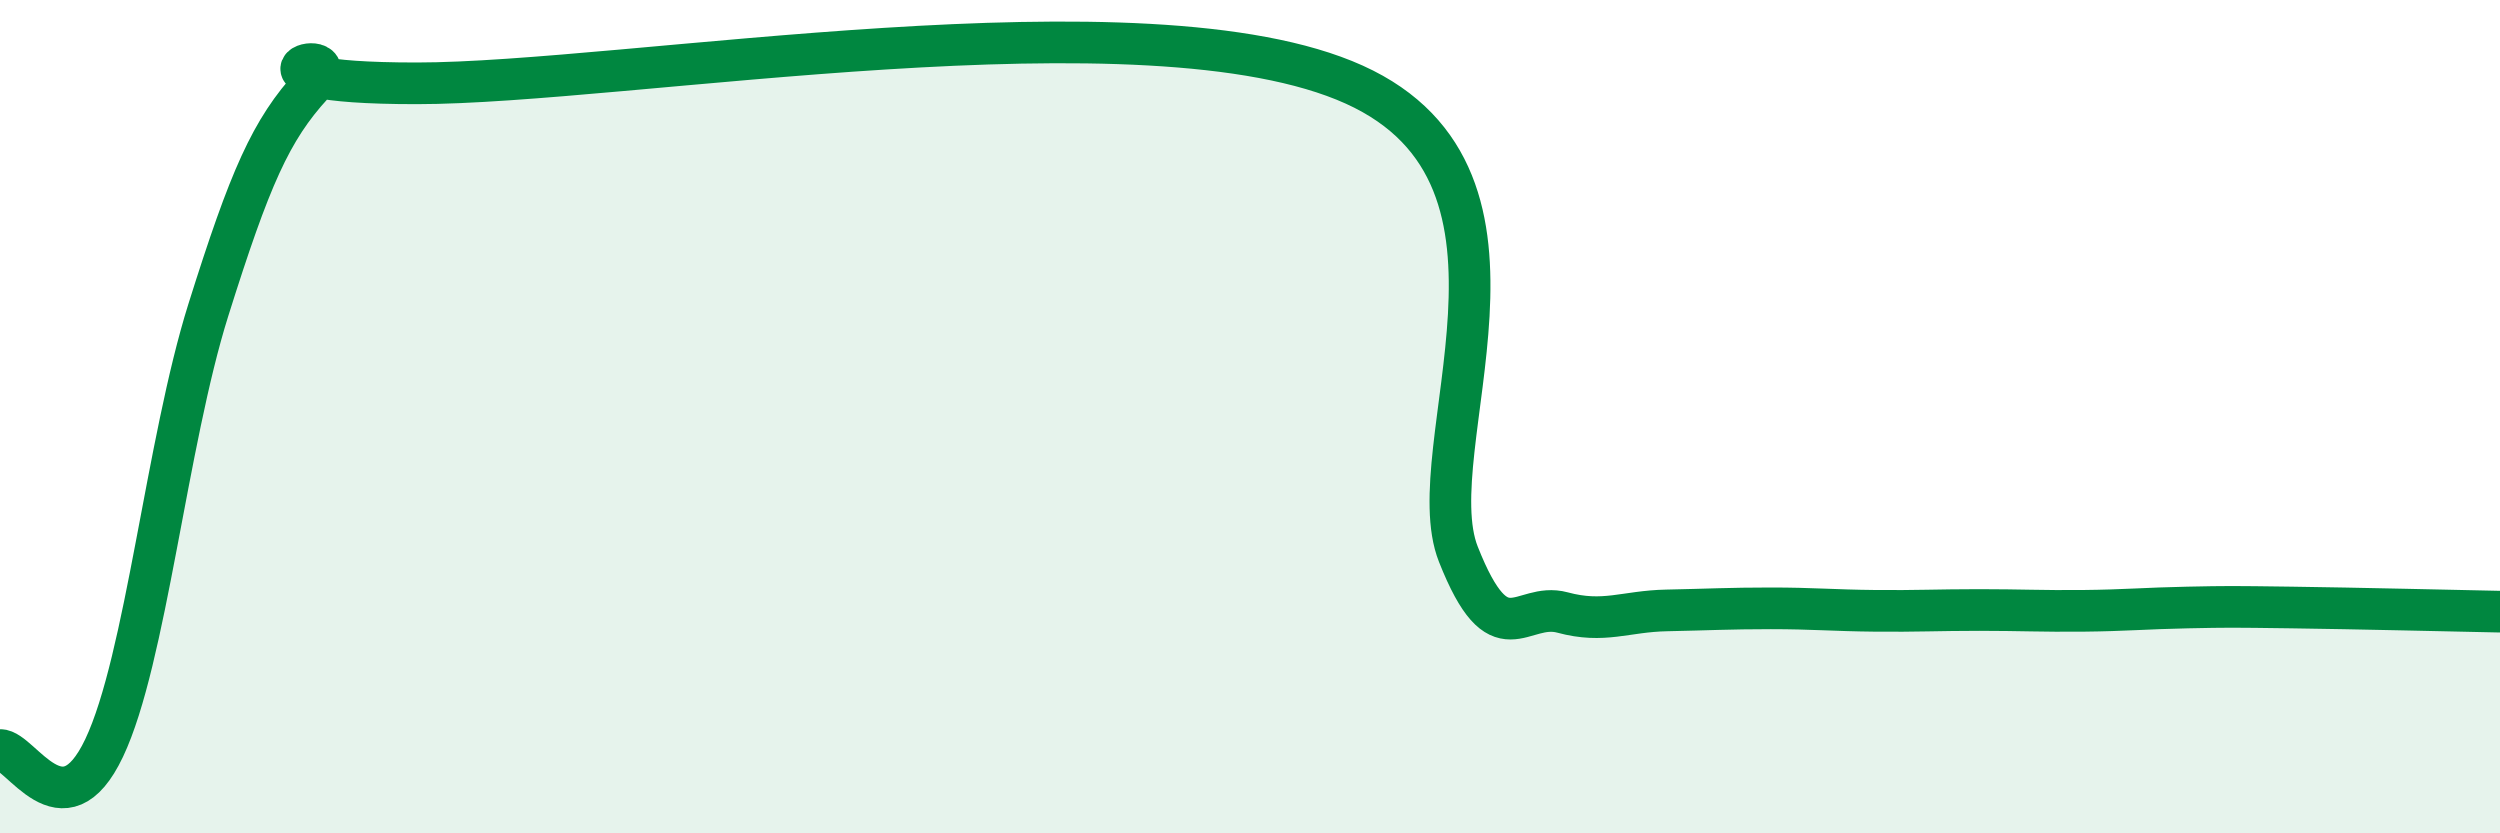
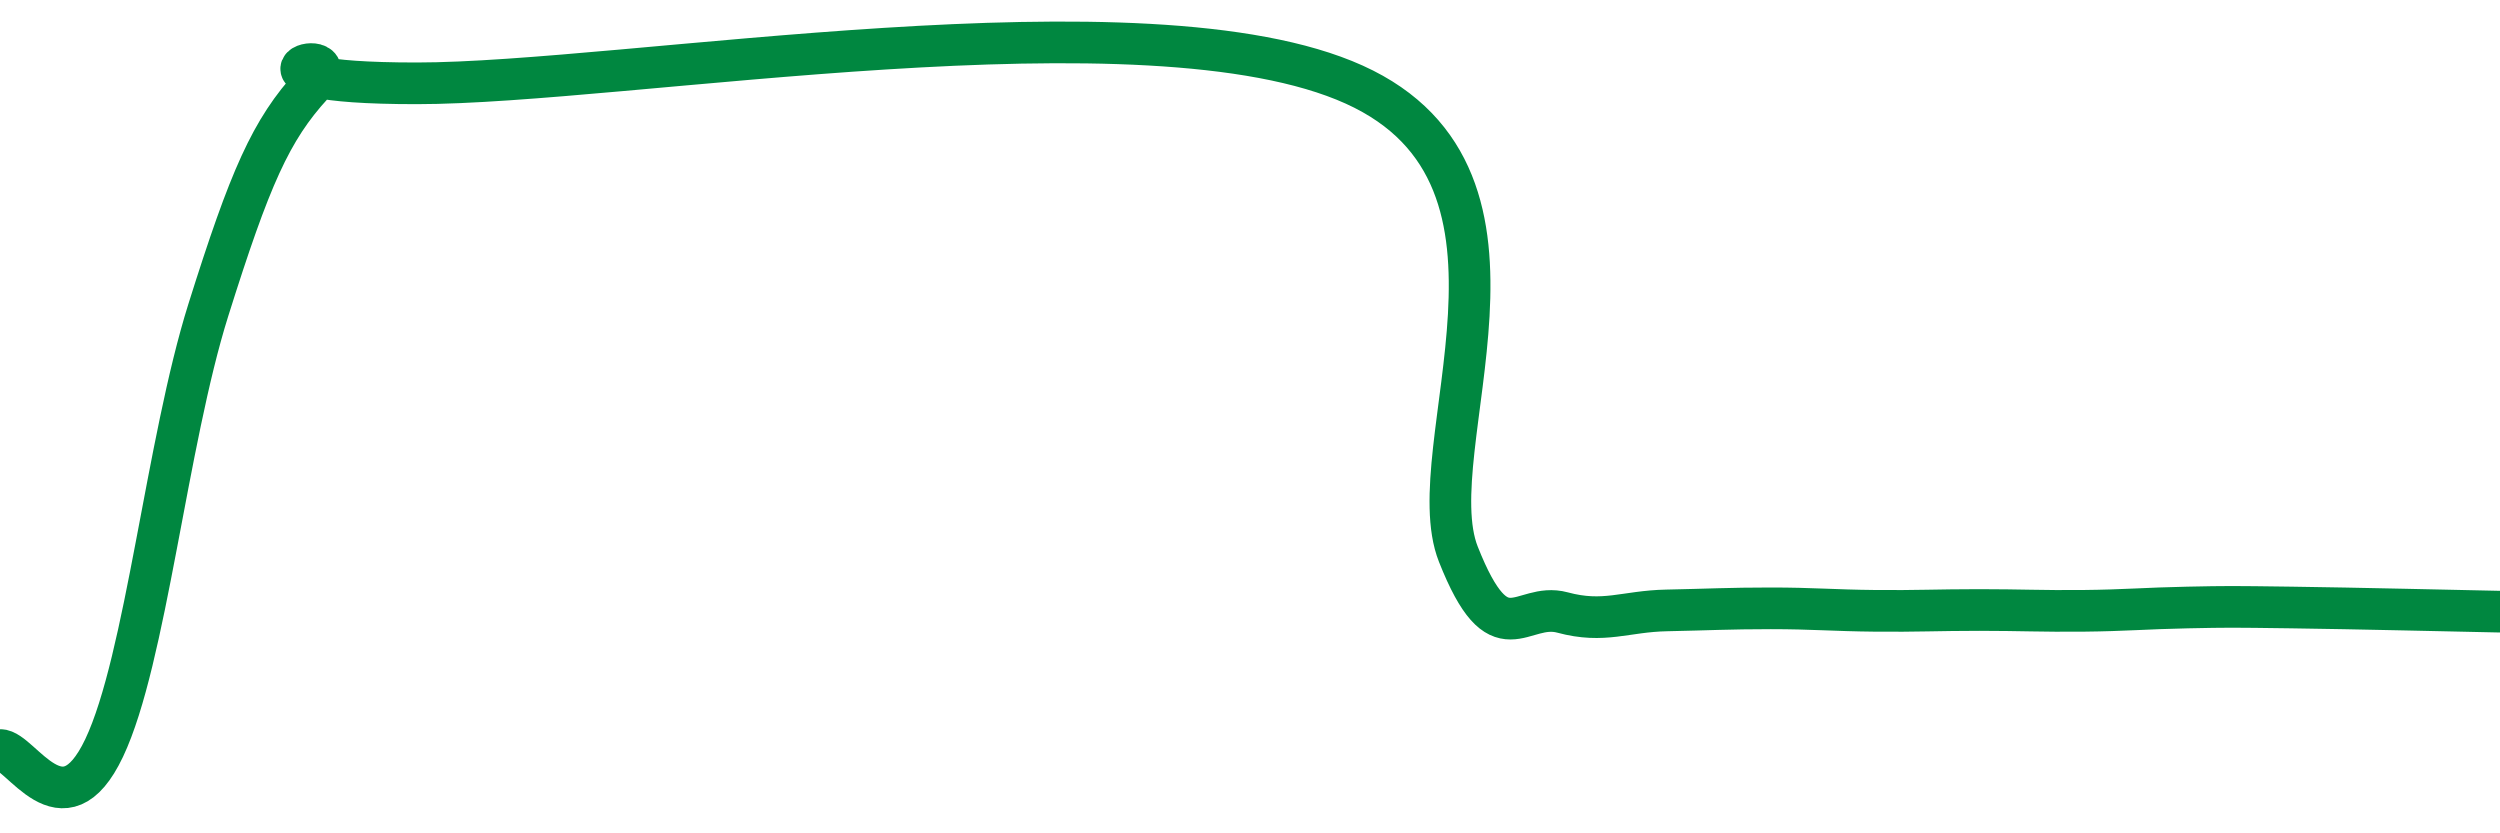
<svg xmlns="http://www.w3.org/2000/svg" width="60" height="20" viewBox="0 0 60 20">
-   <path d="M 0,18 C 0.5,17.99 1.5,20.06 2.5,17.95 C 3.5,15.84 4,10.62 5,7.44 C 6,4.26 6.5,3.12 7.5,2.03 C 8.5,0.94 5,2 10,2 C 15,2 27.5,-0.23 32.5,2.03 C 37.5,4.29 34,10.77 35,13.3 C 36,15.83 36.5,14.43 37.5,14.7 C 38.5,14.97 39,14.67 40,14.65 C 41,14.63 41.5,14.6 42.5,14.6 C 43.5,14.6 44,14.65 45,14.66 C 46,14.67 46.5,14.64 47.5,14.64 C 48.5,14.64 49,14.67 50,14.66 C 51,14.65 51.5,14.6 52.5,14.58 C 53.5,14.56 53.5,14.56 55,14.58 C 56.5,14.6 59,14.66 60,14.68L60 20L0 20Z" fill="#008740" opacity="0.1" stroke-linecap="round" stroke-linejoin="round" />
  <path d="M 0,18 C 0.5,17.99 1.5,20.06 2.5,17.95 C 3.5,15.84 4,10.62 5,7.44 C 6,4.26 6.5,3.12 7.5,2.03 C 8.5,0.94 5,2 10,2 C 15,2 27.5,-0.23 32.5,2.03 C 37.5,4.29 34,10.77 35,13.3 C 36,15.83 36.5,14.43 37.5,14.7 C 38.5,14.97 39,14.67 40,14.65 C 41,14.63 41.5,14.6 42.5,14.6 C 43.5,14.6 44,14.65 45,14.66 C 46,14.67 46.5,14.64 47.5,14.64 C 48.5,14.64 49,14.67 50,14.66 C 51,14.65 51.5,14.6 52.5,14.58 C 53.5,14.56 53.5,14.56 55,14.58 C 56.5,14.6 59,14.66 60,14.68" stroke="#008740" stroke-width="1" fill="none" stroke-linecap="round" stroke-linejoin="round" />
</svg>